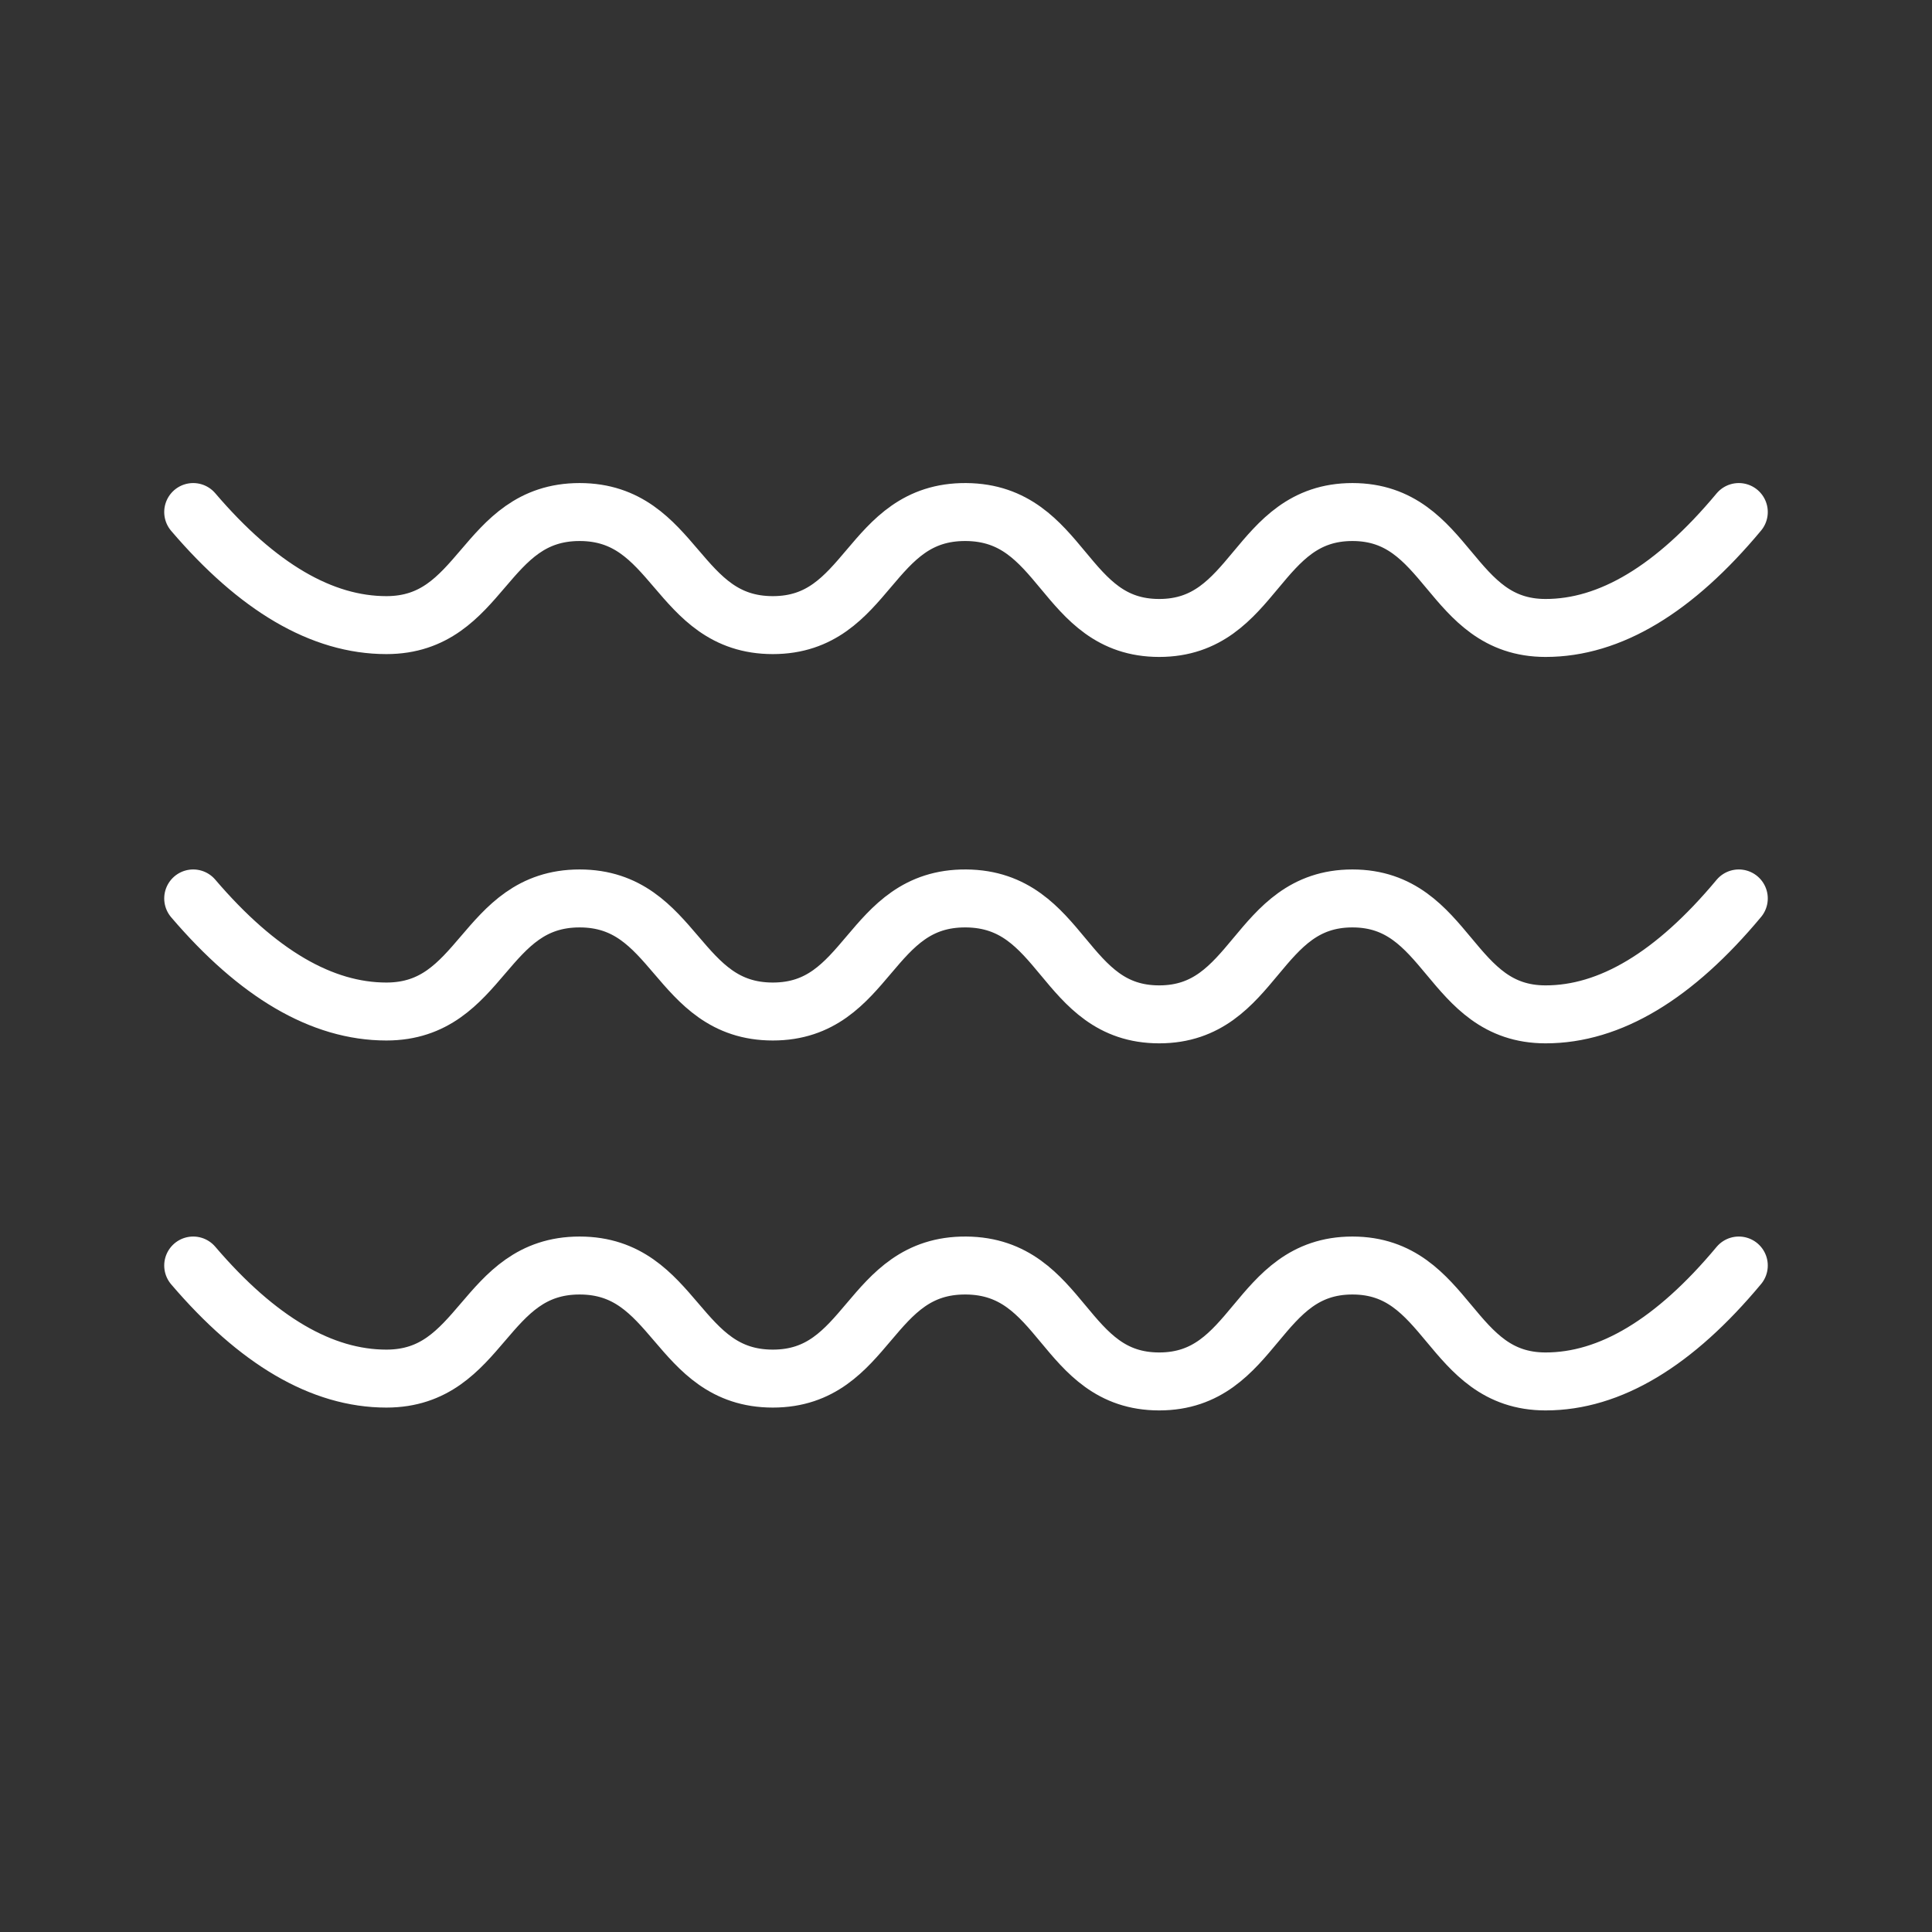
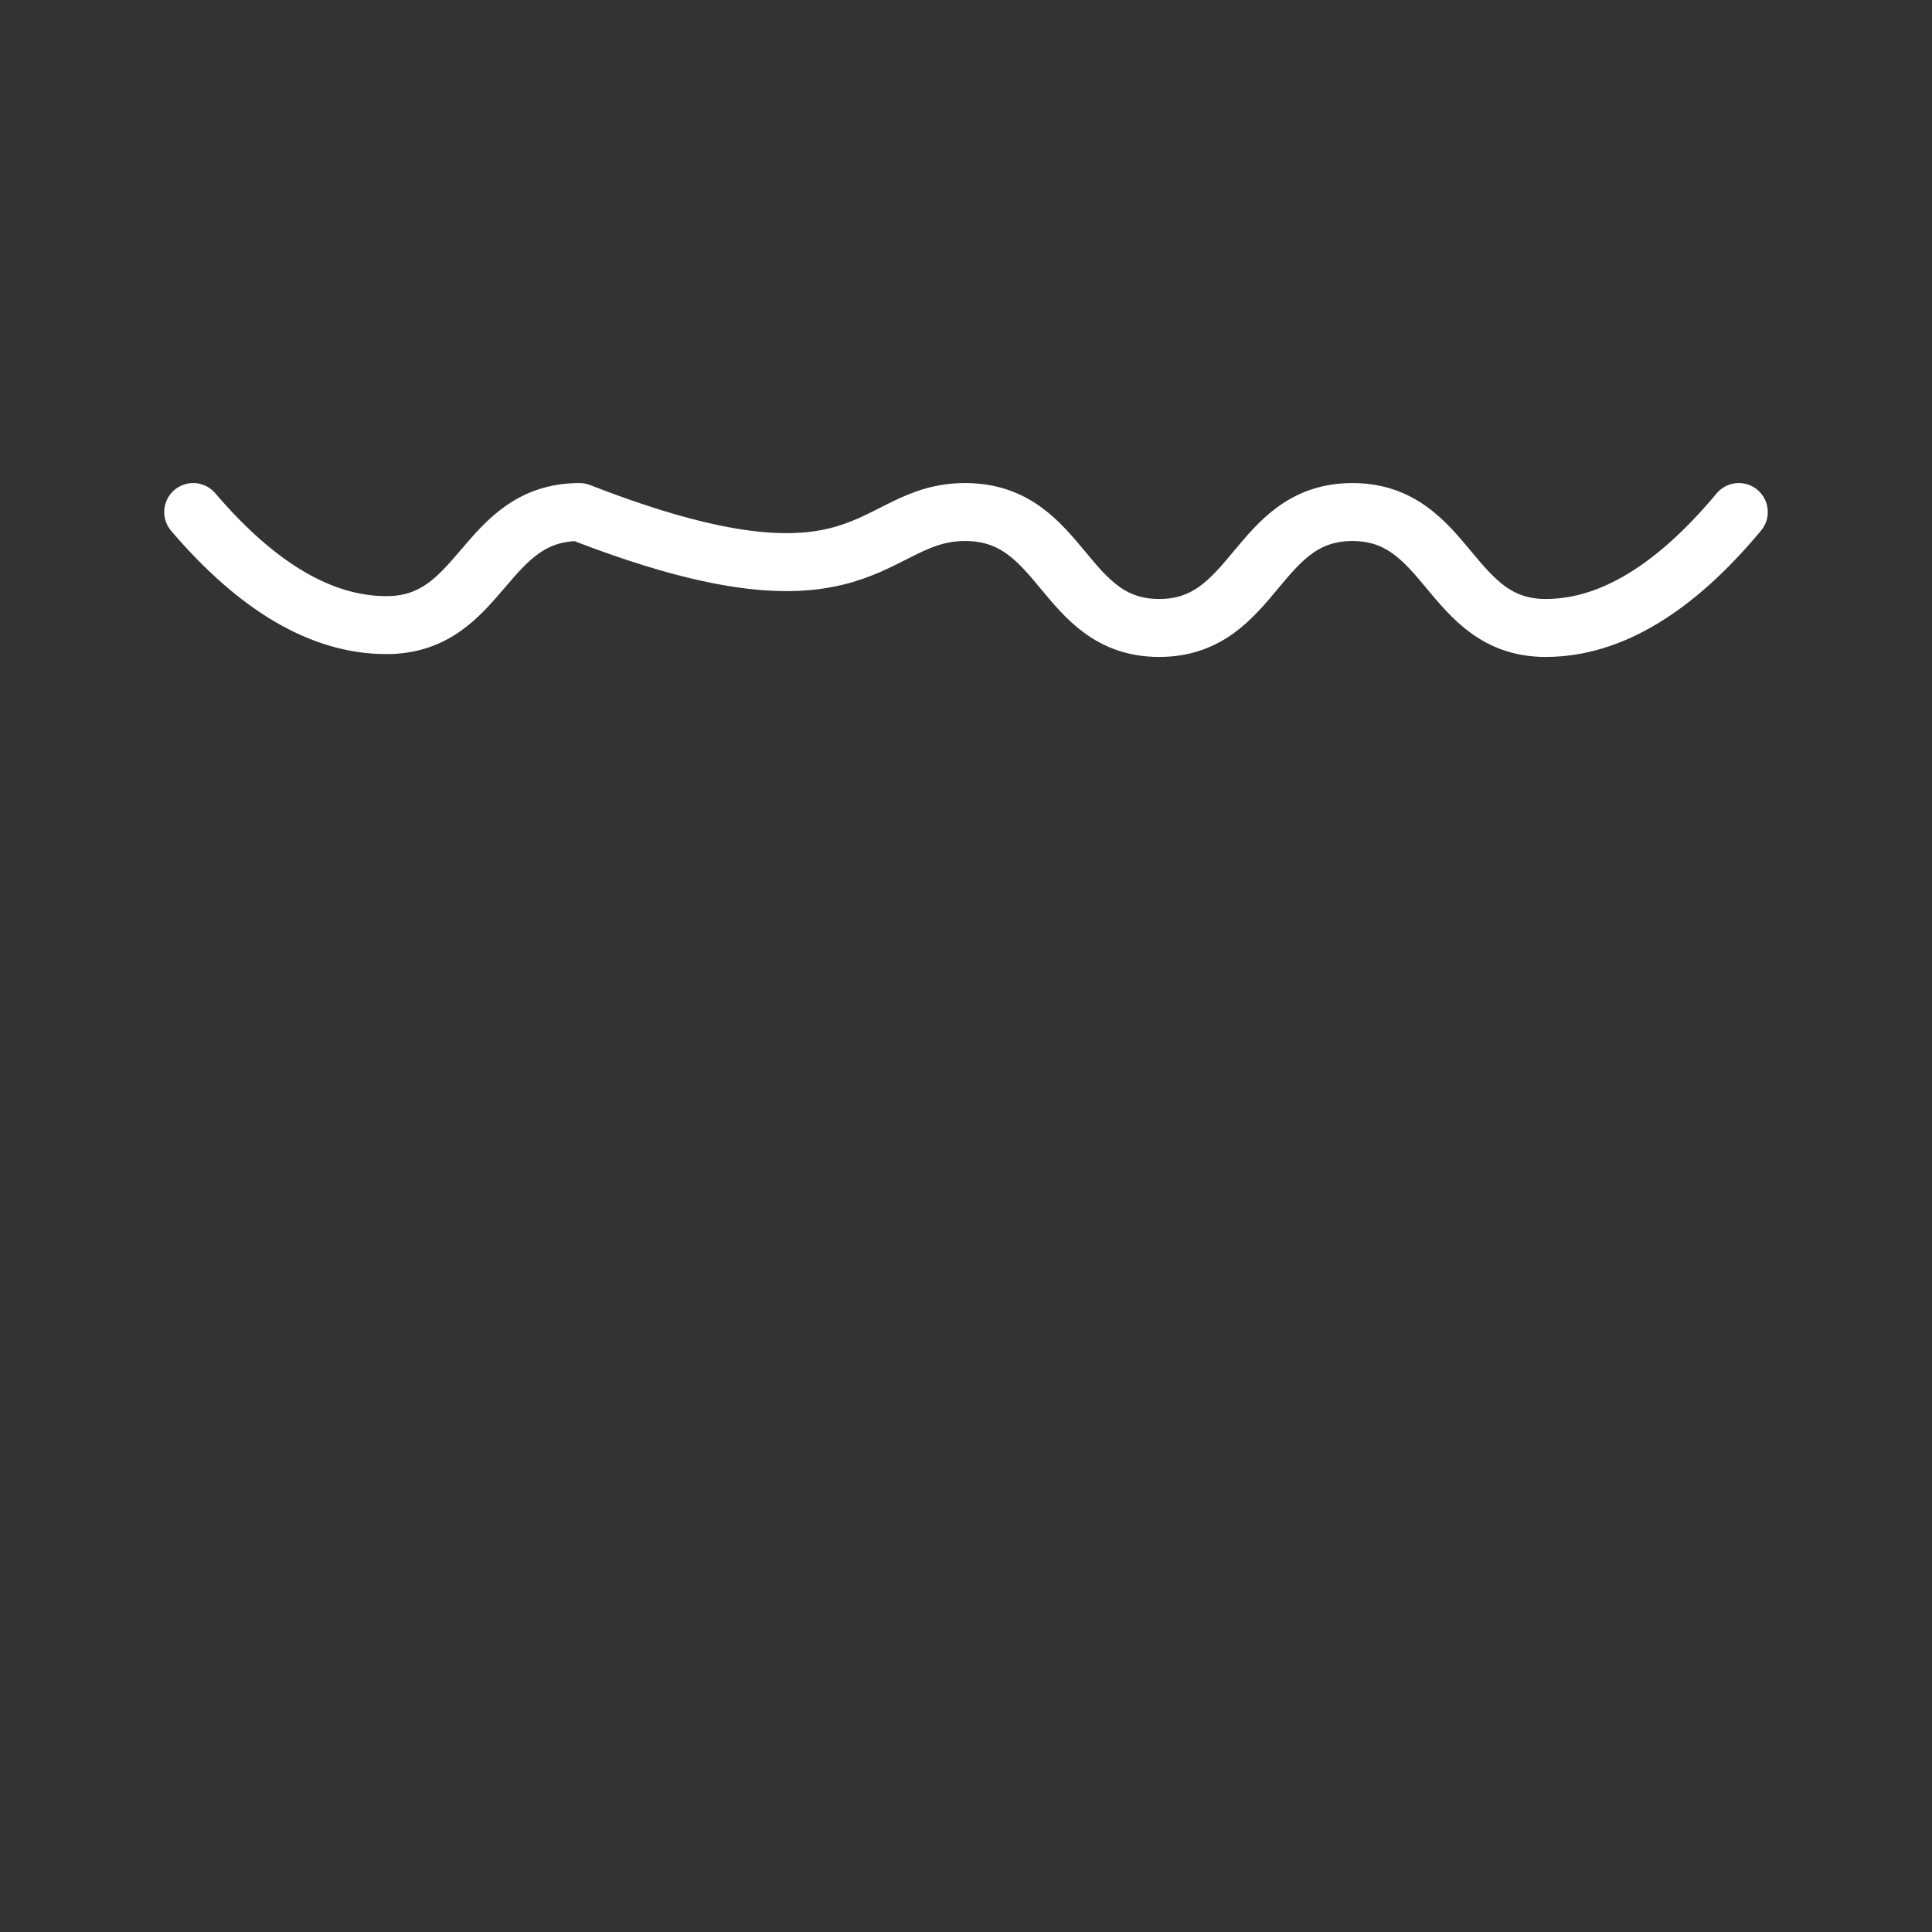
<svg xmlns="http://www.w3.org/2000/svg" width="100px" height="100px" viewBox="0 0 100 100" version="1.1">
  <rect x="0" y="0" width="100" height="100" fill="#333333" stroke="none" />
  <title>Group 35</title>
  <g id="Page-1" stroke="none" stroke-width="1" fill="none" fill-rule="evenodd">
    <g id="Group-35">
      <g id="IOT" />
-       <path d="M10,46.503 C13.333,50.405 16.667,52.356 20,52.356 C25,52.356 25,46.503 30,46.503 C35,46.503 35,52.356 40,52.356 C45,52.356 44.939,46.466 50,46.503 C55.061,46.54 55,52.503 60,52.503 C65,52.503 65,46.503 70,46.503 C75,46.503 75,52.503 80,52.503 C83.333,52.503 86.667,50.503 90,46.503" id="Path-15" stroke="#FFFFFF" stroke-width="3" stroke-linecap="round" stroke-linejoin="round" />
-       <path d="M10,26.503 C13.333,30.405 16.667,32.356 20,32.356 C25,32.356 25,26.503 30,26.503 C35,26.503 35,32.356 40,32.356 C45,32.356 44.939,26.466 50,26.503 C55.061,26.54 55,32.503 60,32.503 C65,32.503 65,26.503 70,26.503 C75,26.503 75,32.503 80,32.503 C83.333,32.503 86.667,30.503 90,26.503" id="Path-15" stroke="#FFFFFF" stroke-width="3" stroke-linecap="round" stroke-linejoin="round" />
-       <path d="M10,65.503 C13.333,69.405 16.667,71.356 20,71.356 C25,71.356 25,65.503 30,65.503 C35,65.503 35,71.356 40,71.356 C45,71.356 44.939,65.466 50,65.503 C55.061,65.54 55,71.503 60,71.503 C65,71.503 65,65.503 70,65.503 C75,65.503 75,71.503 80,71.503 C83.333,71.503 86.667,69.503 90,65.503" id="Path-15" stroke="#FFFFFF" stroke-width="3" stroke-linecap="round" stroke-linejoin="round" />
+       <path d="M10,26.503 C13.333,30.405 16.667,32.356 20,32.356 C25,32.356 25,26.503 30,26.503 C45,32.356 44.939,26.466 50,26.503 C55.061,26.54 55,32.503 60,32.503 C65,32.503 65,26.503 70,26.503 C75,26.503 75,32.503 80,32.503 C83.333,32.503 86.667,30.503 90,26.503" id="Path-15" stroke="#FFFFFF" stroke-width="3" stroke-linecap="round" stroke-linejoin="round" />
    </g>
  </g>
</svg>